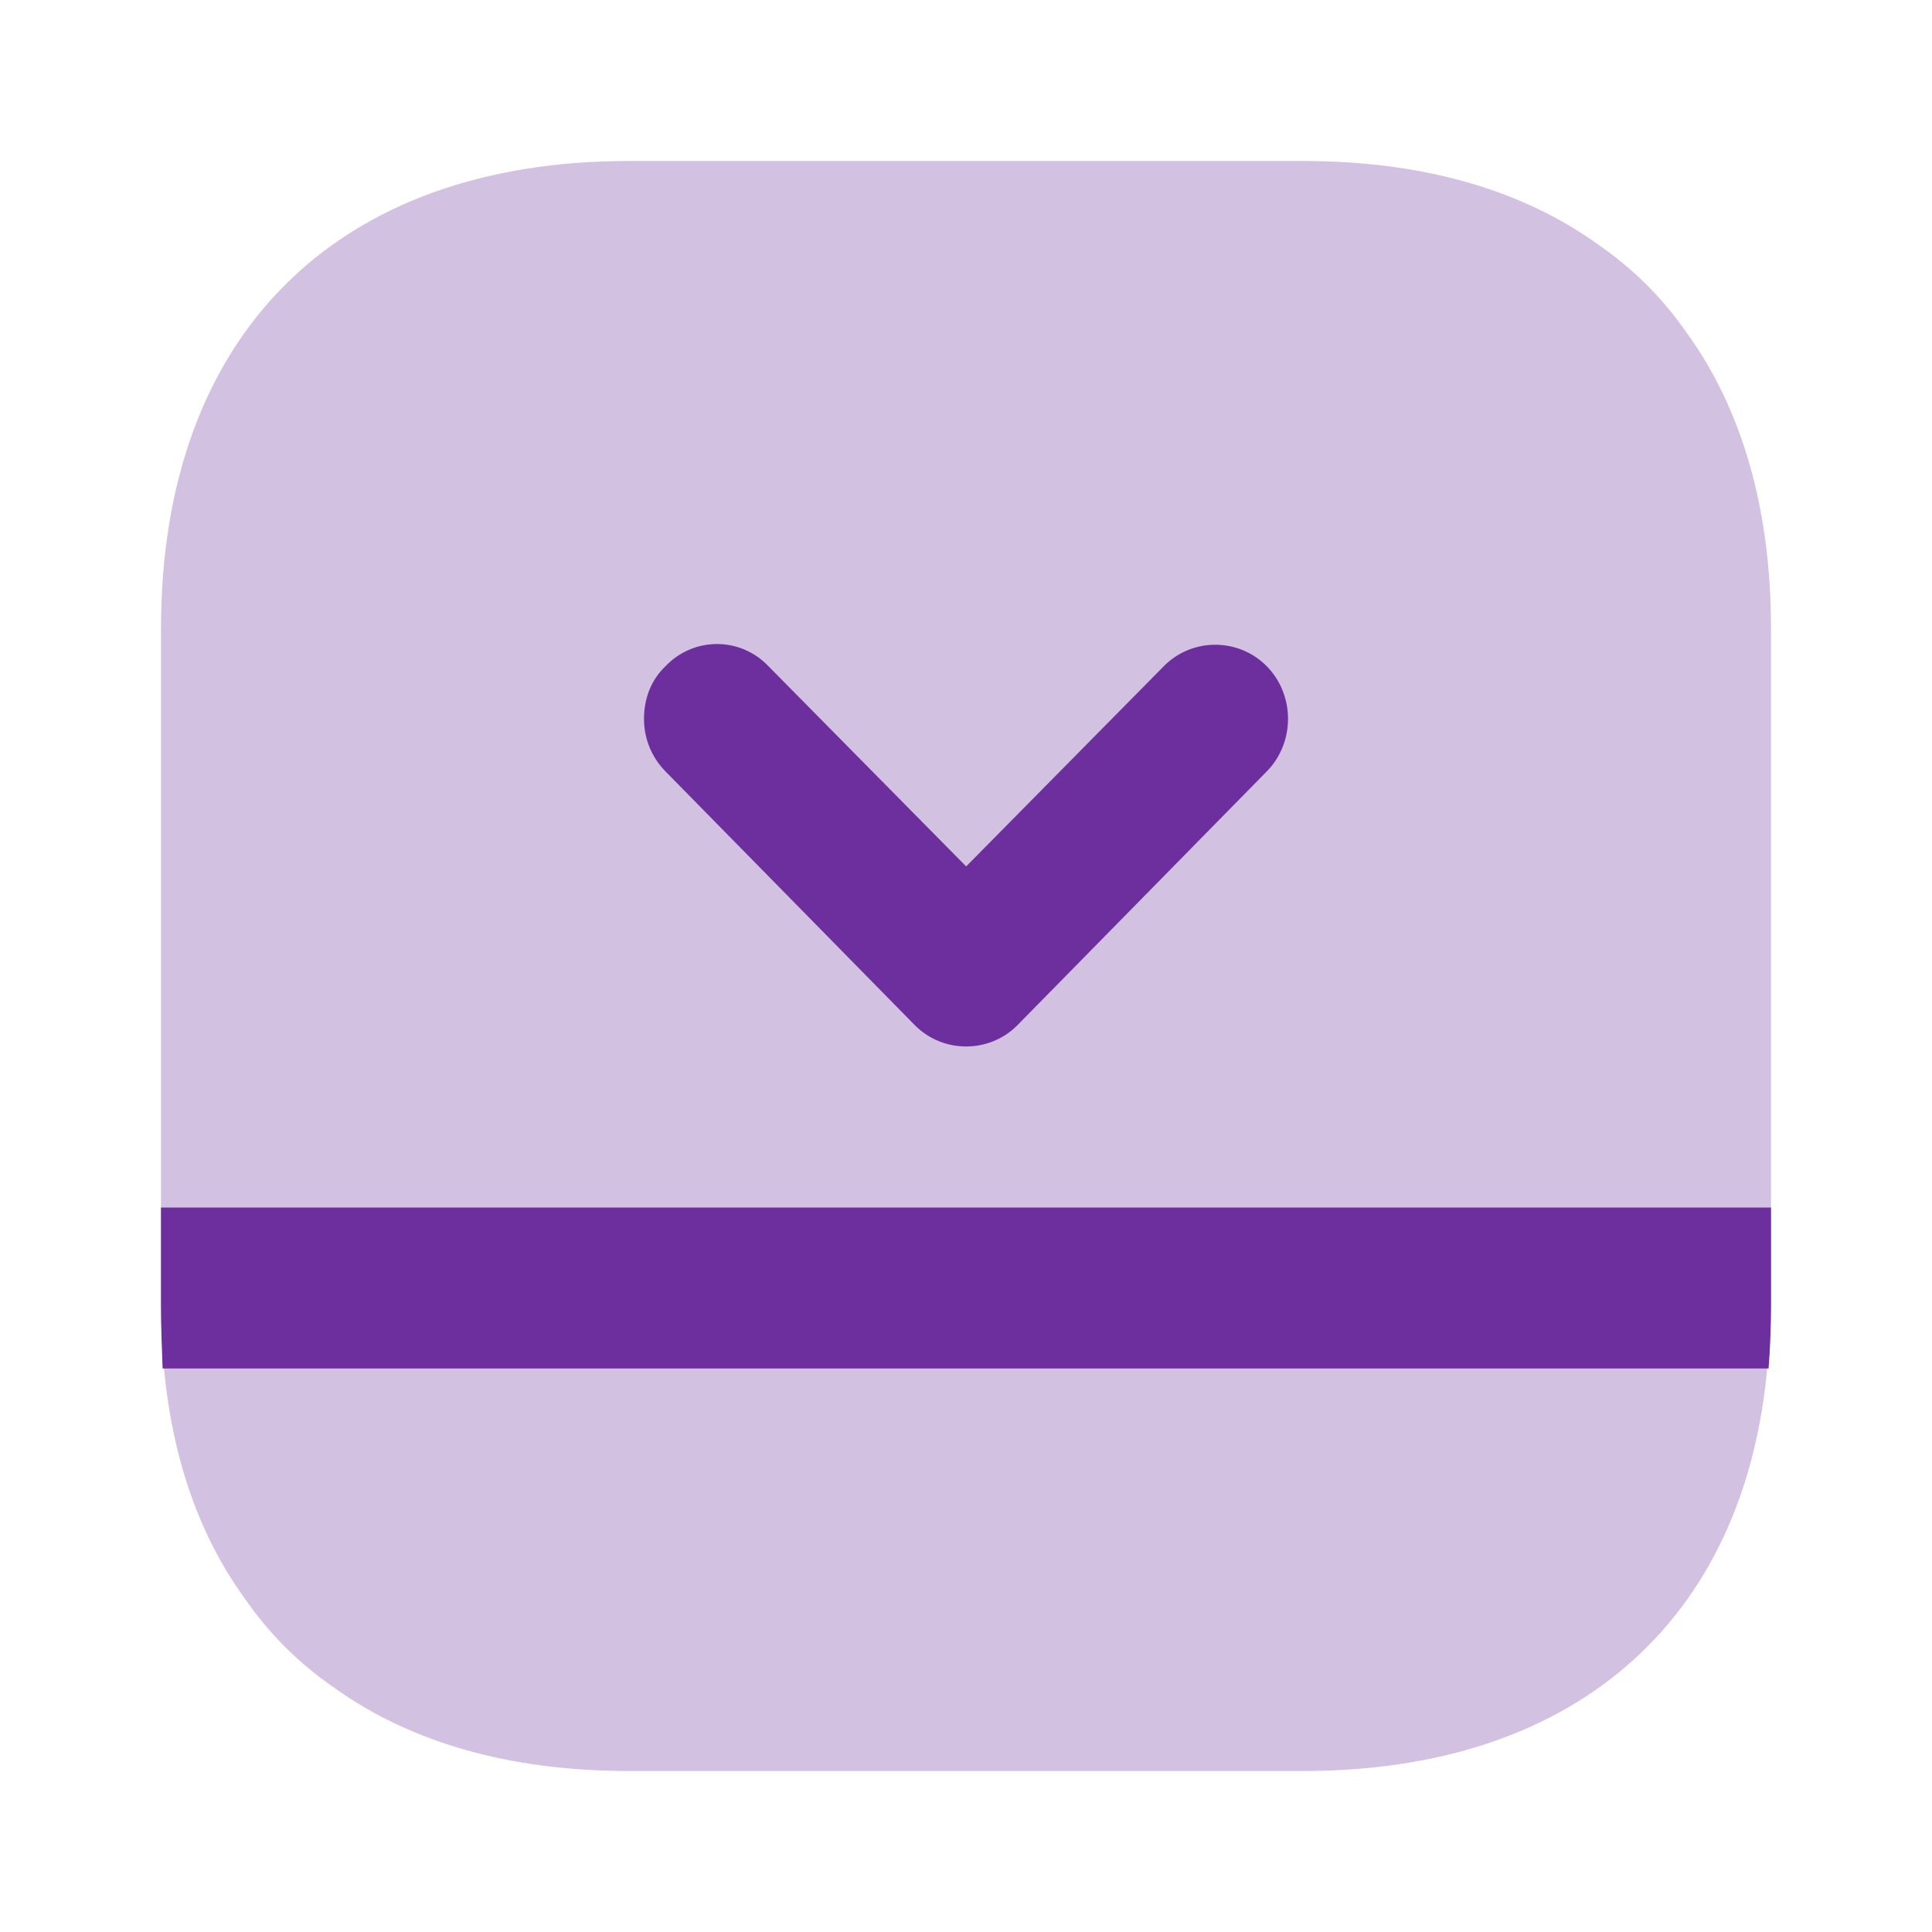
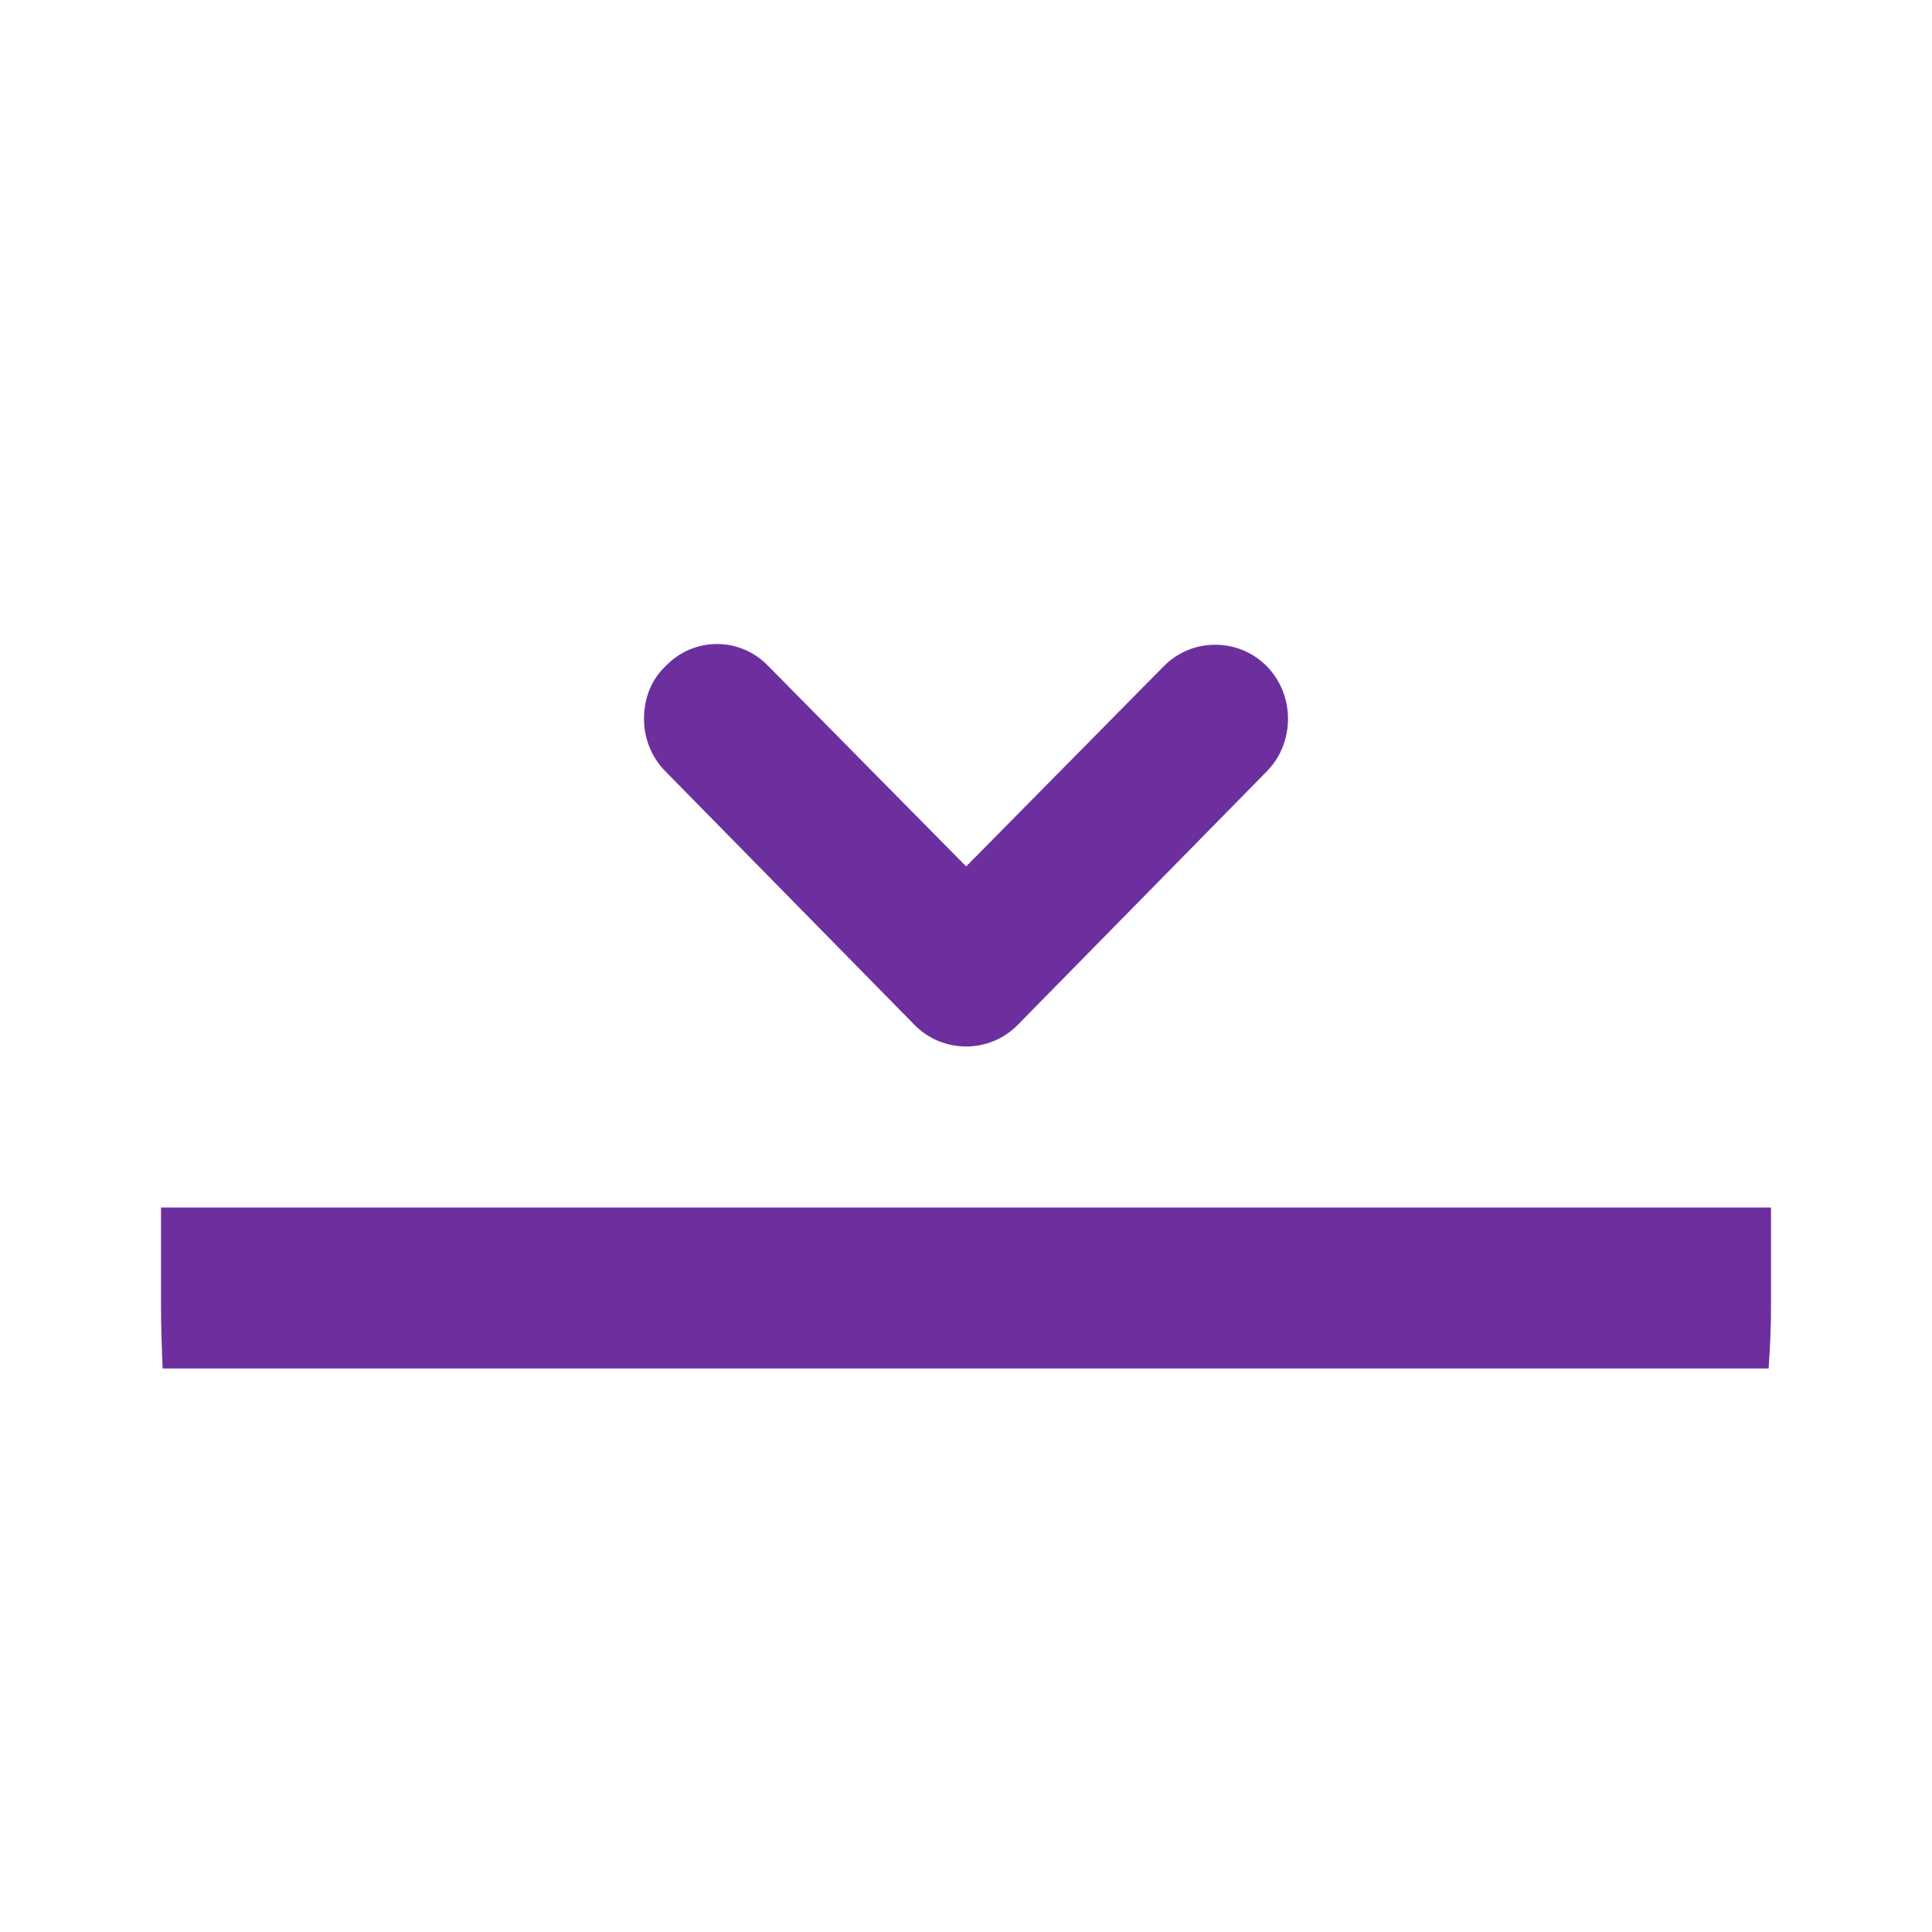
<svg xmlns="http://www.w3.org/2000/svg" width="24" height="24" viewBox="0 0 24 24" fill="none">
-   <path opacity="0.3" d="M16.19 2H7.81C4.17 2 2 4.17 2 7.81V16.19C2 16.39 2.01 16.59 2.02 16.78C2.1 18.01 2.45 19.05 3.05 19.87C3.34 20.29 3.71 20.66 4.13 20.95C5.08 21.64 6.32 22 7.81 22H16.19C19.63 22 21.76 20.06 21.97 16.78C21.99 16.59 22 16.39 22 16.19V7.81C22 6.32 21.64 5.08 20.95 4.13C20.66 3.71 20.29 3.34 19.87 3.05C18.92 2.36 17.68 2 16.19 2Z" fill="#6D2F9E" />
  <path d="M8.266 9.582C8.085 9.397 8 9.163 8 8.929C8 8.683 8.085 8.449 8.266 8.277C8.617 7.908 9.197 7.908 9.547 8.277L12.002 10.763L14.456 8.277C14.806 7.92 15.386 7.92 15.737 8.277C16.088 8.634 16.088 9.225 15.737 9.582L12.642 12.732C12.292 13.089 11.711 13.089 11.361 12.732L8.266 9.582Z" fill="#6D2F9E" />
  <path d="M2 15H22V16.213C22 16.48 21.99 16.747 21.97 17H2.02C2.01 16.747 2 16.48 2 16.213V15Z" fill="#6D2F9E" />
</svg>